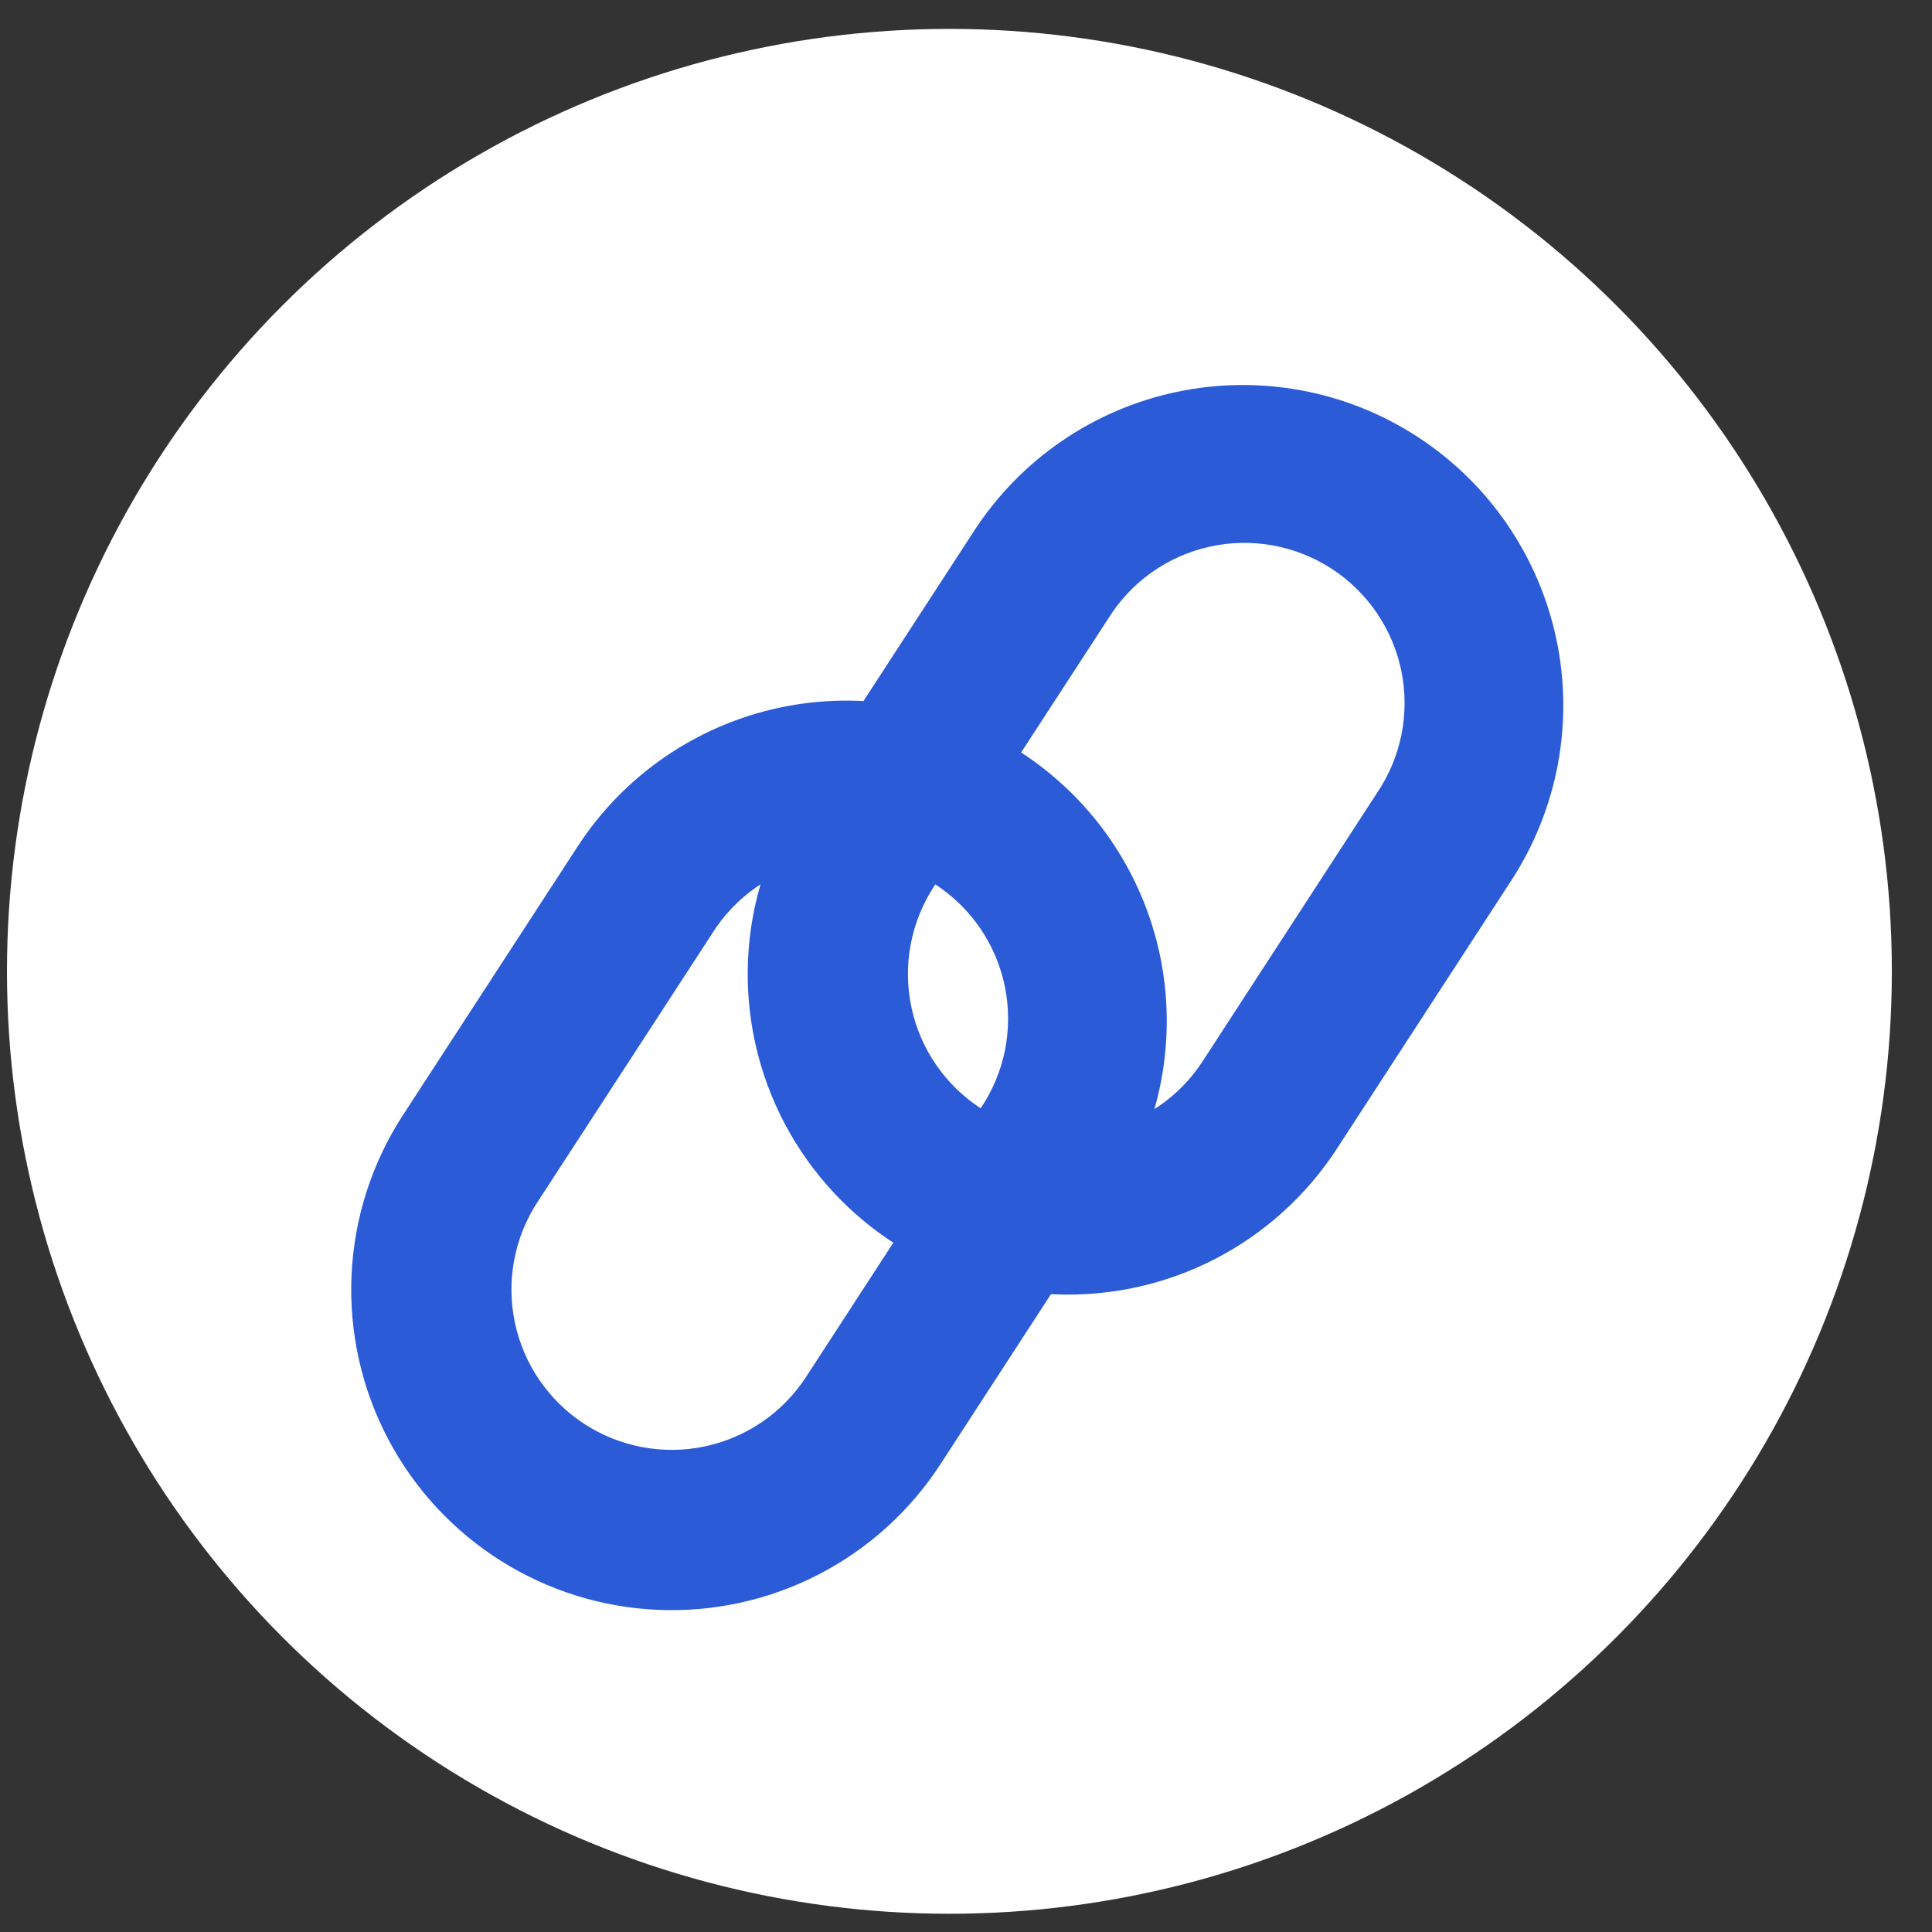
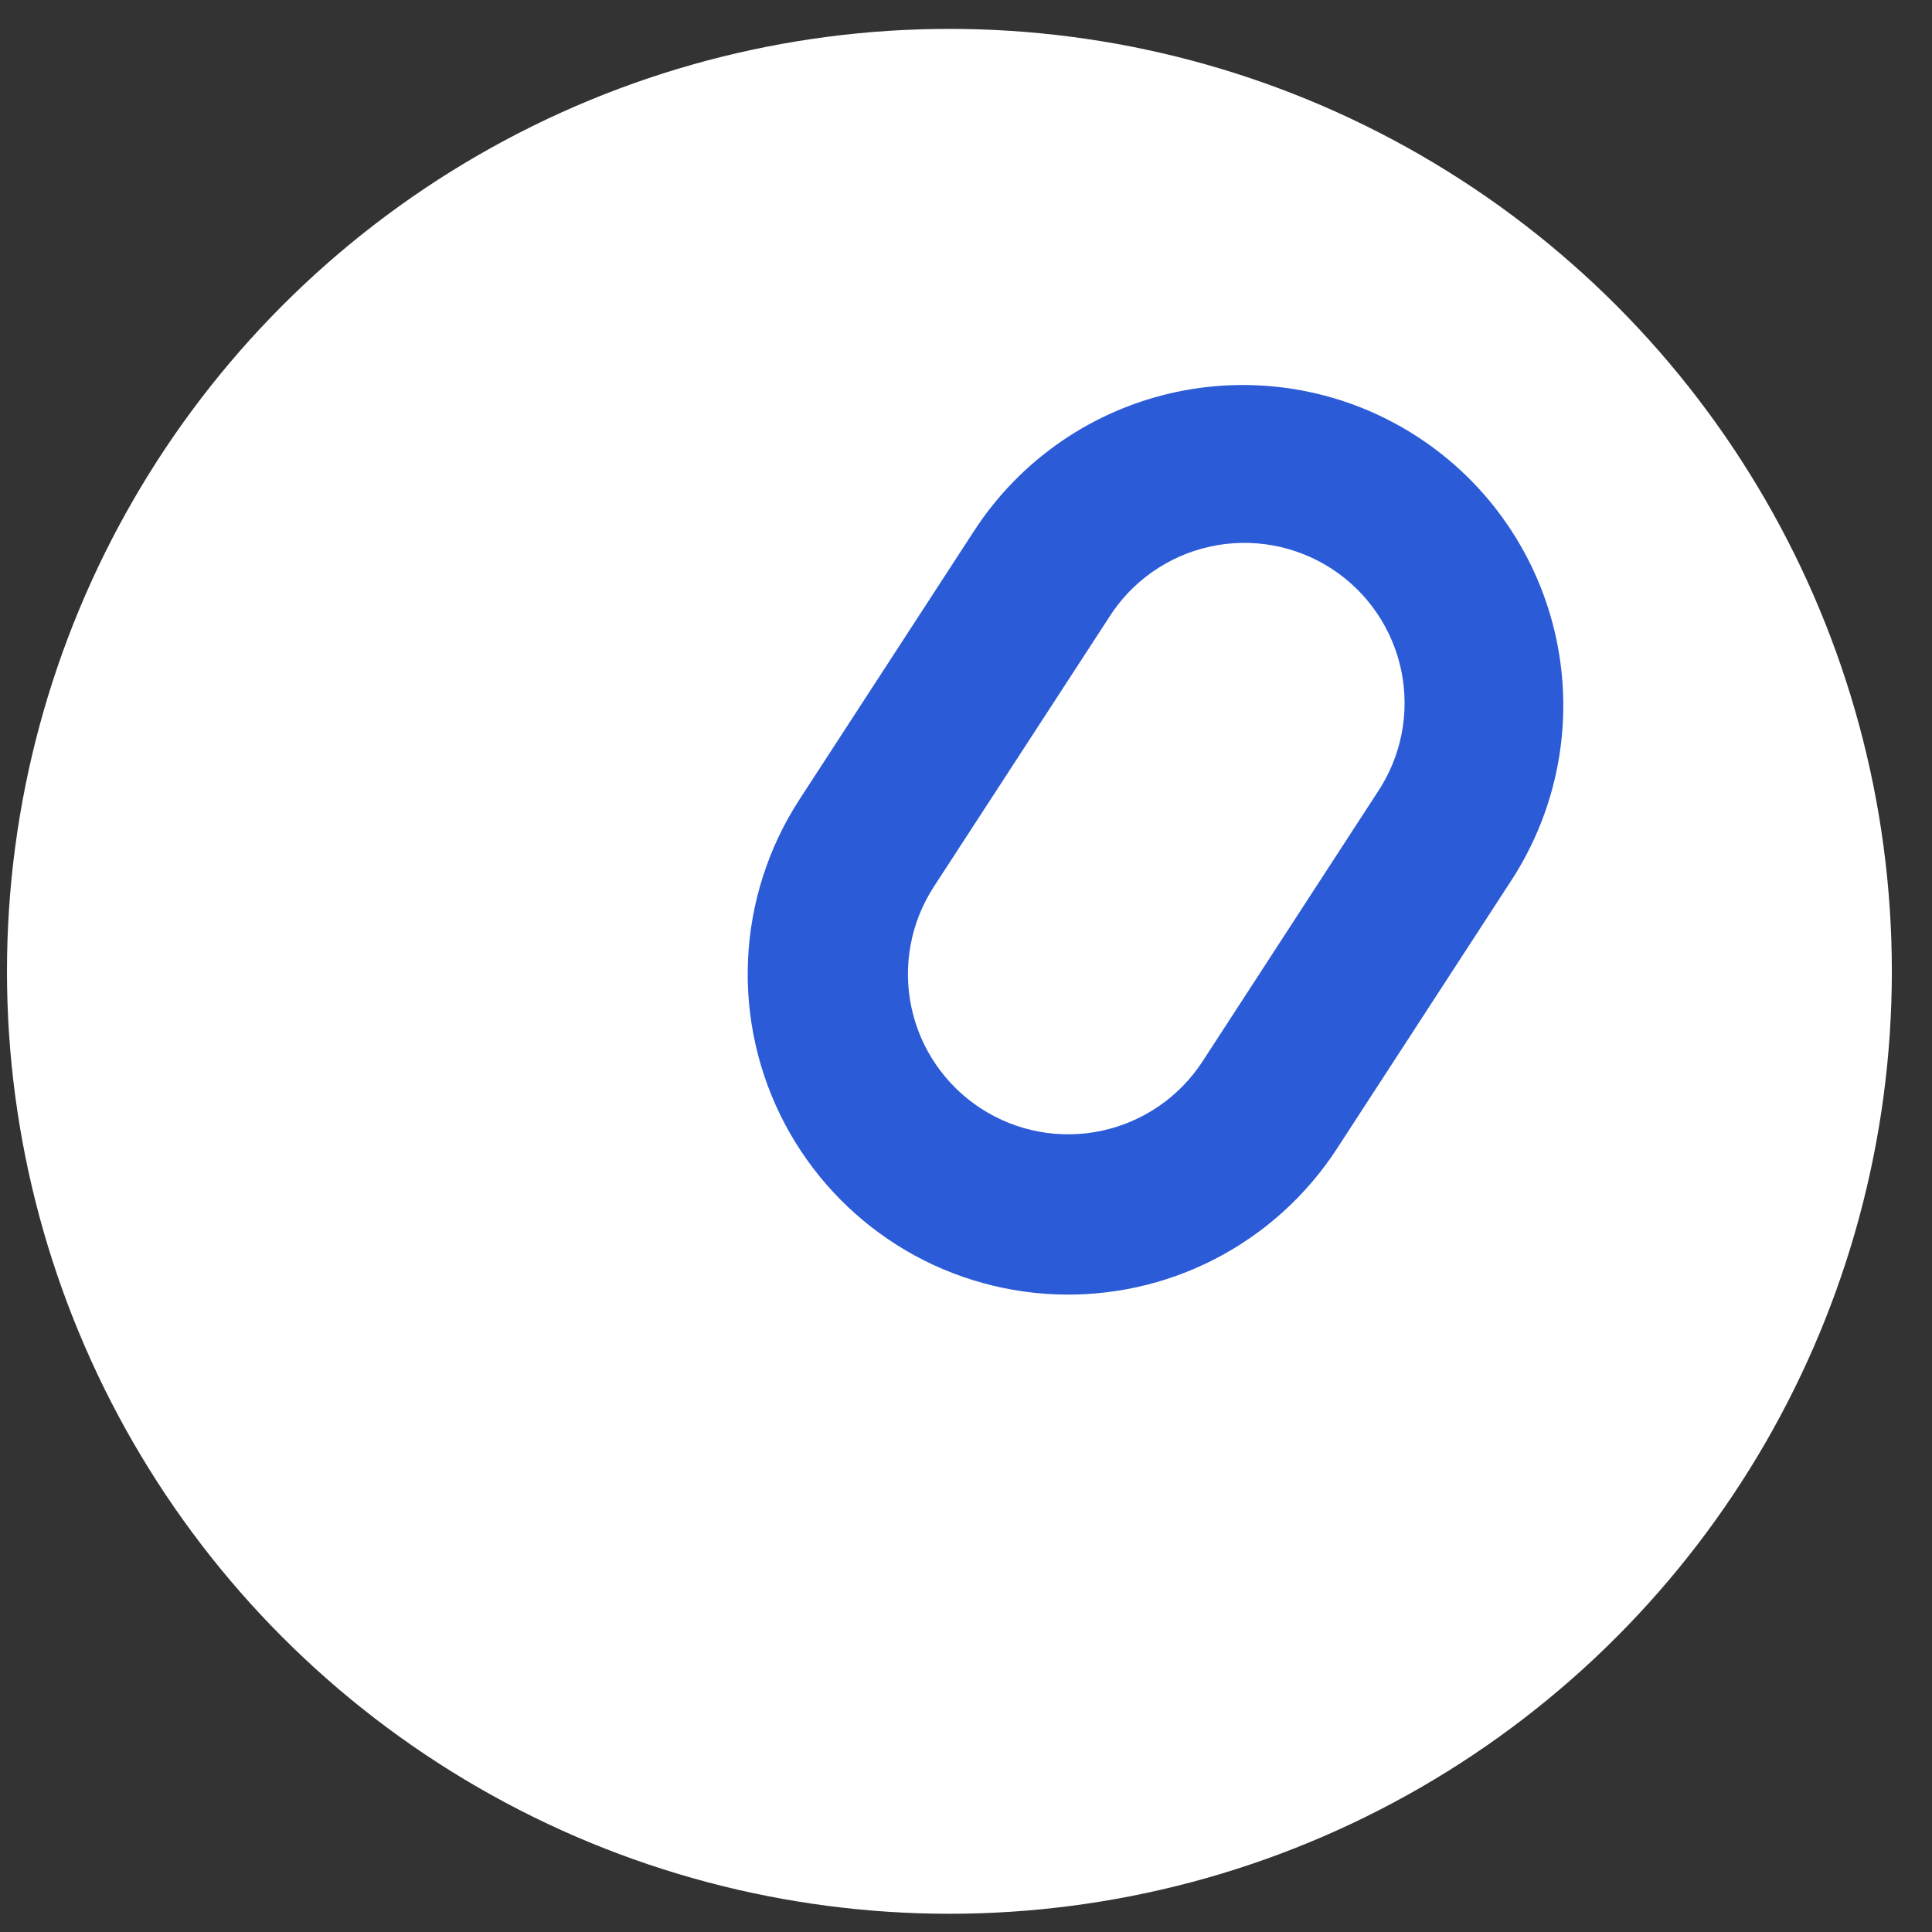
<svg xmlns="http://www.w3.org/2000/svg" width="41" height="41" viewBox="0 0 41 41" fill="none">
  <rect x="0" y="0" width="41" height="41" fill="#333333" stroke="none" />
  <circle cx="20.148" cy="20.613" r="20" fill="white" />
  <path fill-rule="evenodd" clip-rule="evenodd" d="M20.815 23.522C20.441 23.279 20.118 22.964 19.865 22.596C19.612 22.228 19.434 21.814 19.342 21.377C19.249 20.94 19.243 20.489 19.325 20.05C19.406 19.611 19.574 19.192 19.817 18.818L23.525 13.118C23.764 12.735 24.077 12.404 24.446 12.143C24.815 11.883 25.232 11.698 25.673 11.601C26.114 11.503 26.57 11.495 27.014 11.575C27.458 11.656 27.882 11.824 28.261 12.07C28.639 12.316 28.965 12.635 29.219 13.009C29.473 13.382 29.65 13.802 29.74 14.245C29.829 14.688 29.83 15.143 29.742 15.586C29.653 16.029 29.477 16.45 29.225 16.824L25.519 22.526C25.027 23.282 24.255 23.811 23.373 23.998C22.491 24.185 21.571 24.014 20.815 23.522ZM16.663 23.865C16.093 22.793 15.82 21.587 15.874 20.373C15.927 19.159 16.305 17.982 16.968 16.963L20.674 11.263C21.657 9.751 23.201 8.692 24.965 8.318C25.839 8.133 26.741 8.122 27.619 8.285C28.497 8.448 29.334 8.783 30.082 9.27C30.831 9.757 31.477 10.386 31.982 11.123C32.487 11.859 32.843 12.688 33.028 13.562C33.213 14.435 33.224 15.337 33.061 16.215C32.897 17.093 32.563 17.93 32.076 18.679L28.37 24.379C27.725 25.371 26.832 26.178 25.78 26.72C24.728 27.261 23.552 27.519 22.37 27.467C21.188 27.415 20.039 27.056 19.038 26.424C18.038 25.792 17.219 24.91 16.663 23.865Z" fill="#2B5BD7" />
-   <path fill-rule="evenodd" clip-rule="evenodd" d="M12.401 30.218C12.026 29.975 11.704 29.66 11.451 29.292C11.198 28.924 11.02 28.51 10.928 28.073C10.835 27.636 10.829 27.186 10.911 26.747C10.992 26.308 11.159 25.889 11.403 25.515L15.111 19.814C15.35 19.432 15.663 19.1 16.032 18.84C16.401 18.579 16.818 18.395 17.259 18.297C17.7 18.2 18.156 18.191 18.6 18.272C19.044 18.352 19.468 18.52 19.847 18.767C20.225 19.013 20.551 19.332 20.805 19.705C21.059 20.079 21.236 20.499 21.326 20.941C21.415 21.384 21.416 21.84 21.328 22.283C21.239 22.726 21.064 23.146 20.811 23.52L17.105 29.222C16.613 29.978 15.841 30.508 14.959 30.695C14.077 30.881 13.157 30.71 12.401 30.218ZM8.249 30.562C7.679 29.489 7.406 28.283 7.46 27.069C7.513 25.855 7.891 24.678 8.554 23.66L12.26 17.961C12.746 17.213 13.376 16.567 14.112 16.062C14.848 15.557 15.677 15.201 16.551 15.016C17.424 14.831 18.326 14.819 19.204 14.983C20.082 15.146 20.919 15.48 21.668 15.967C22.416 16.454 23.062 17.084 23.567 17.82C24.072 18.556 24.428 19.385 24.613 20.258C24.798 21.132 24.809 22.033 24.646 22.911C24.483 23.789 24.148 24.627 23.662 25.375L19.956 31.075C19.311 32.068 18.418 32.874 17.366 33.416C16.314 33.958 15.138 34.215 13.956 34.163C12.774 34.112 11.625 33.752 10.624 33.12C9.624 32.489 8.805 31.607 8.249 30.562Z" fill="#2B5BD7" />
</svg>